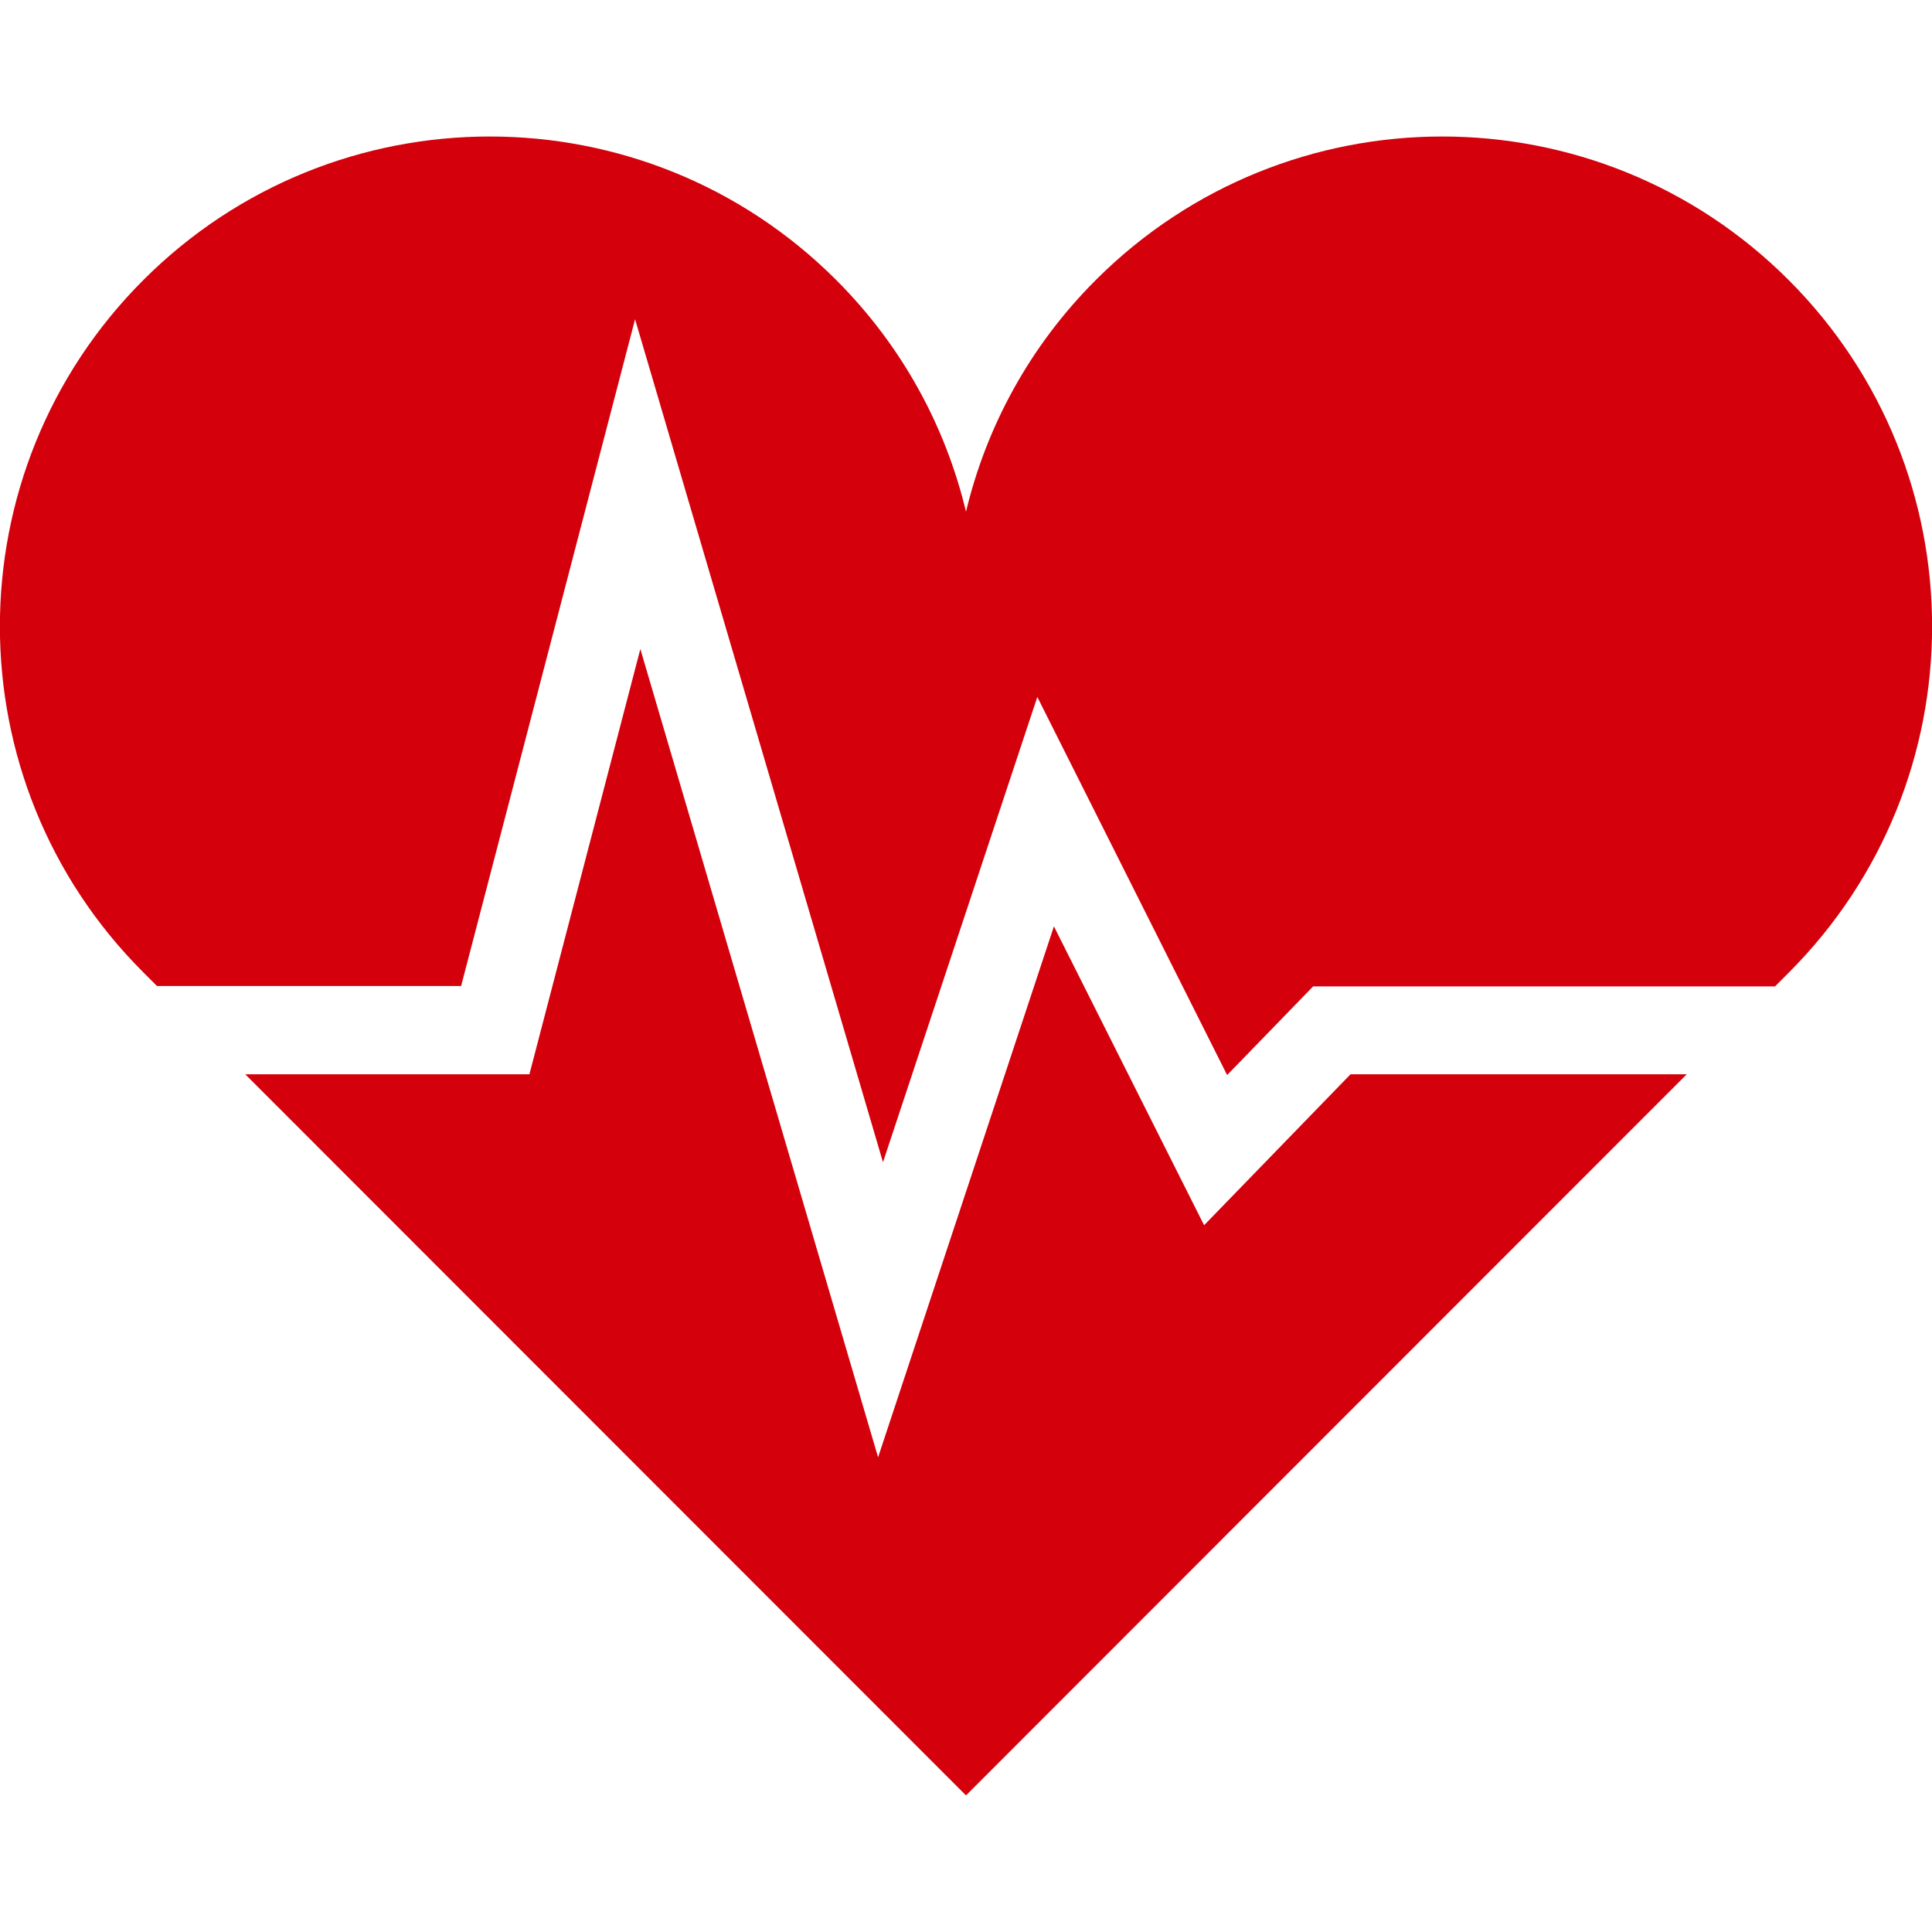
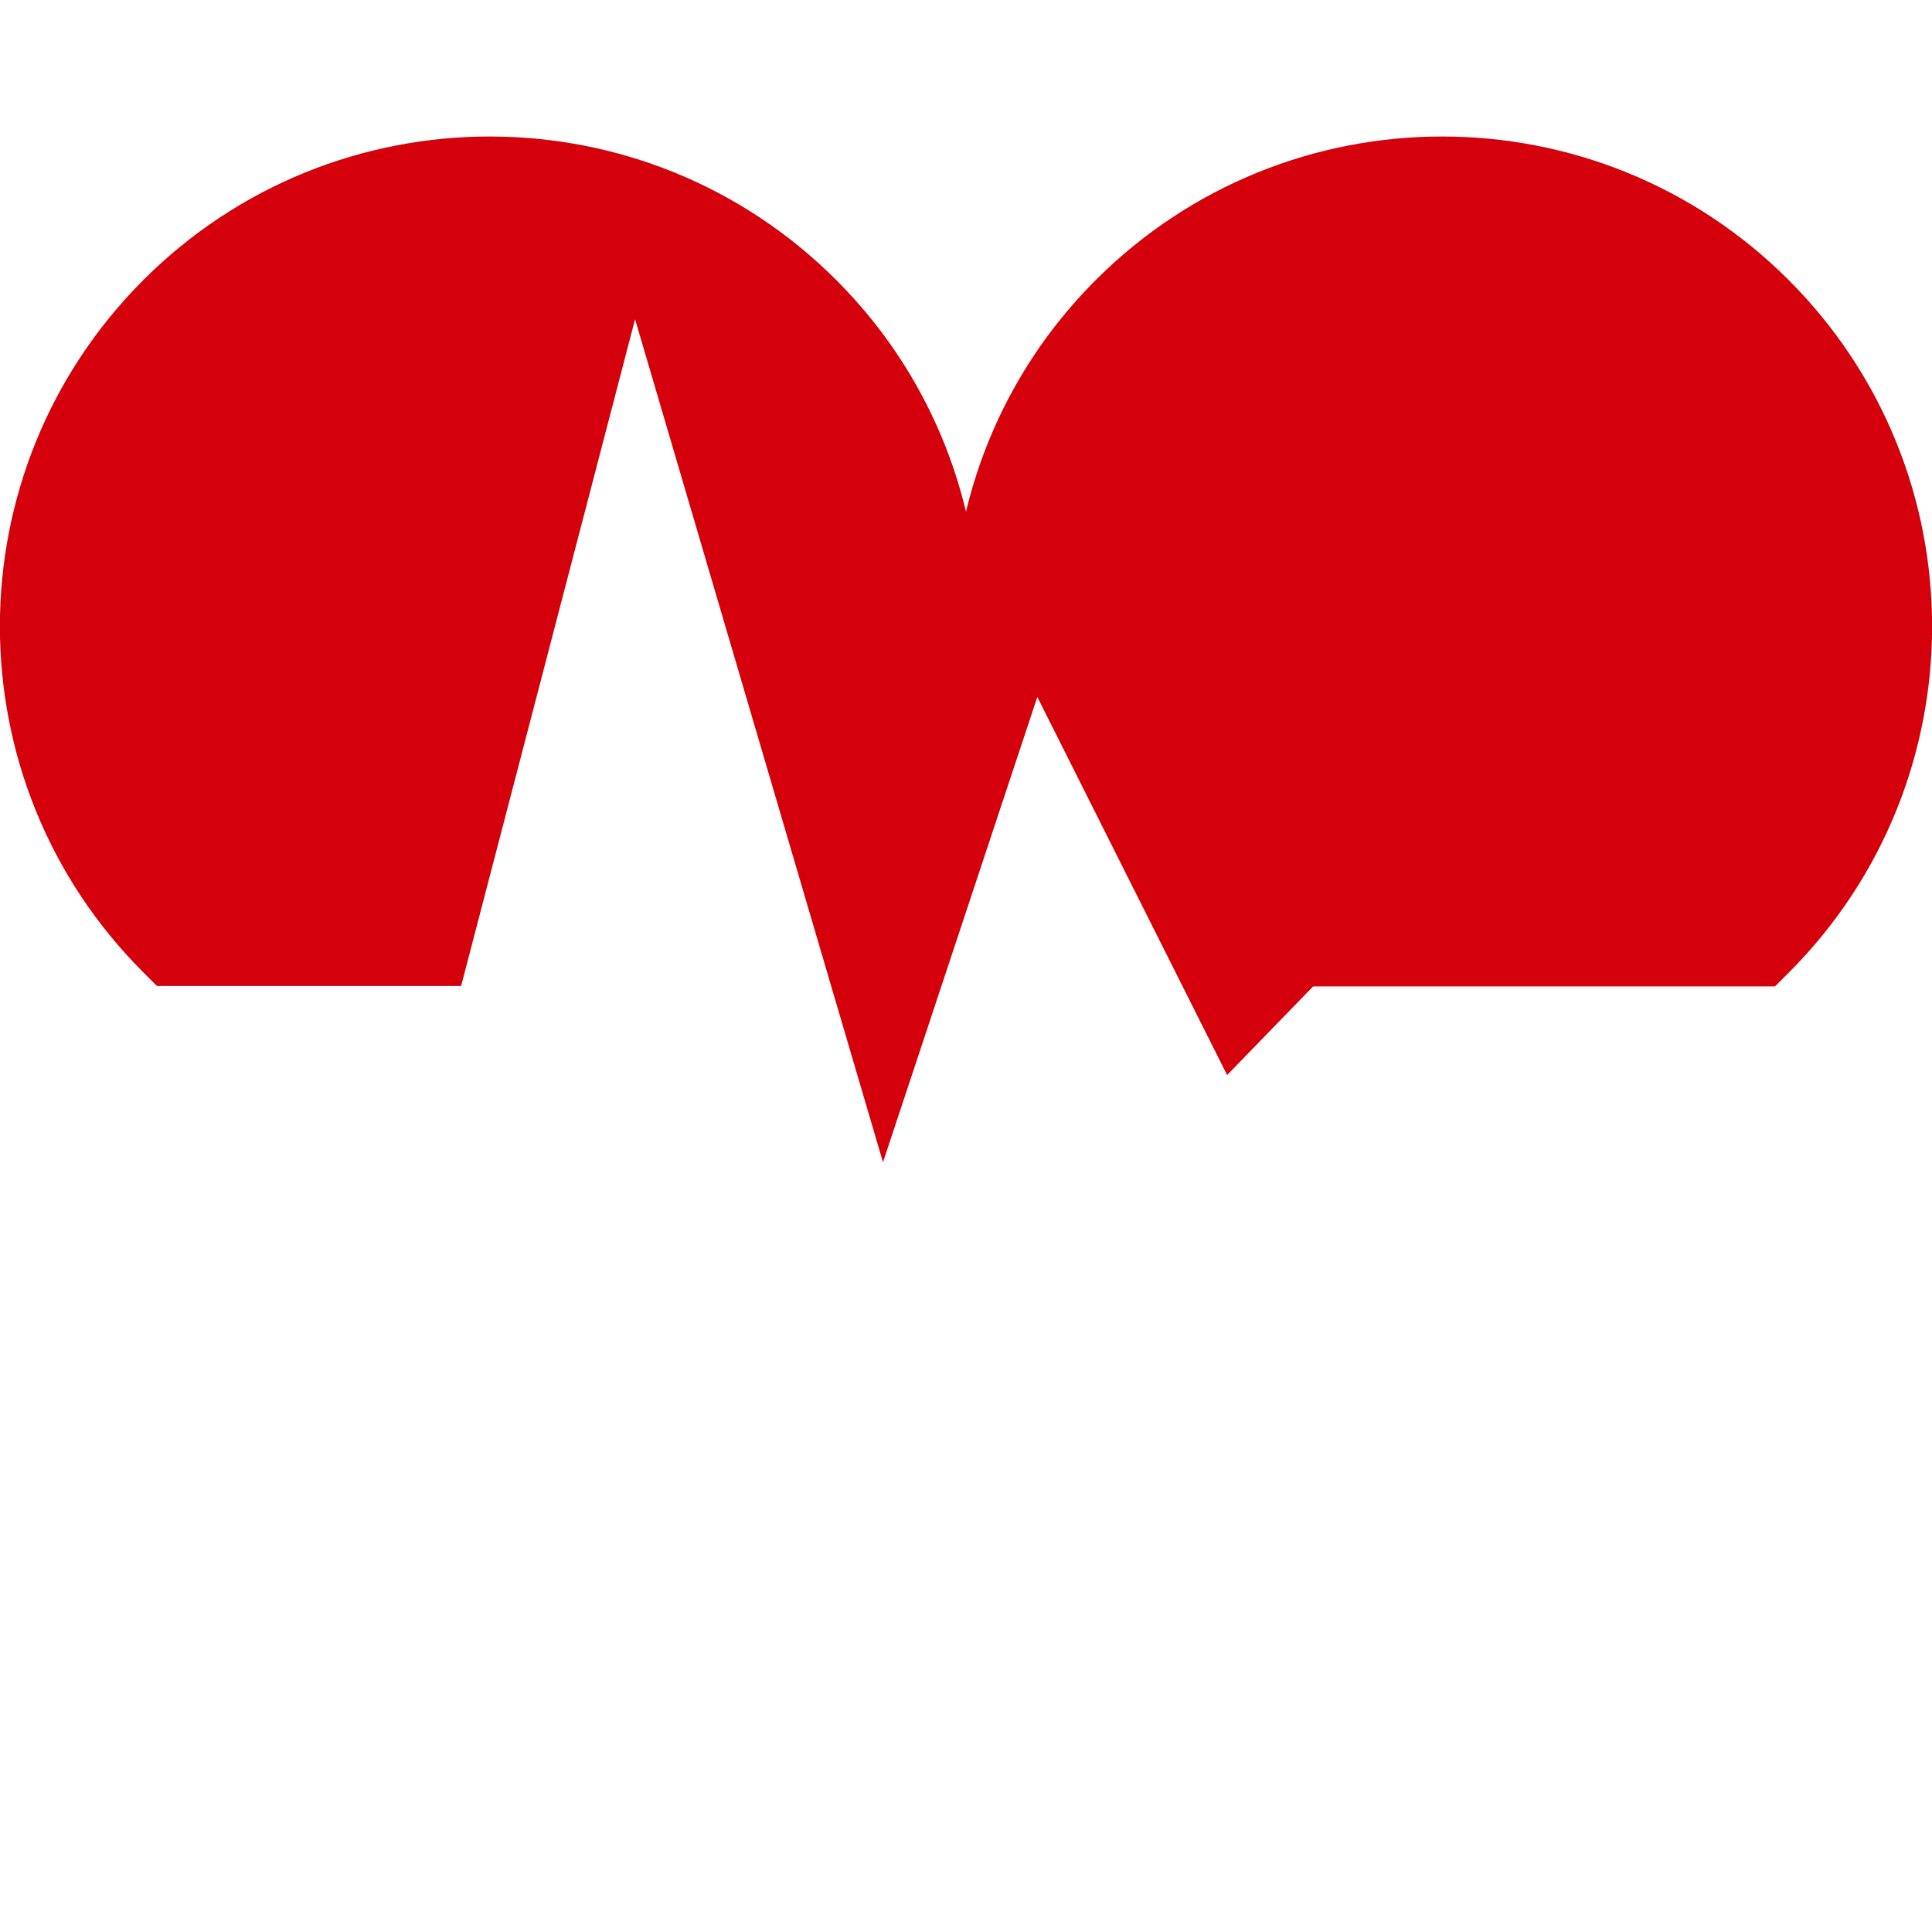
<svg xmlns="http://www.w3.org/2000/svg" version="1.1" id="_x32_" x="0" y="0" viewBox="0 0 512 512" xml:space="preserve">
  <style>.st0{fill:#d4000b}</style>
-   <path class="st0" d="M319.1 324.7l-39.8-79.2-46.6 140.7-63-214.2-29.4 112.7H65l191 191.1 191-191.1h-89.1z" />
  <path class="st0" d="M474 74.2c-50.7-50.7-132.9-50.7-183.6 0-17.6 17.6-29 38.9-34.4 61.4-5.4-22.5-16.8-43.8-34.4-61.4-50.7-50.7-132.9-50.7-183.6 0-50.7 50.7-50.7 132.9 0 183.5l3.6 3.6h80.6l46.1-176.7L234 308l40.9-123.3 50.3 100.2 22.8-23.5h122.4l3.6-3.6c50.7-50.7 50.7-132.9 0-183.6z" />
</svg>